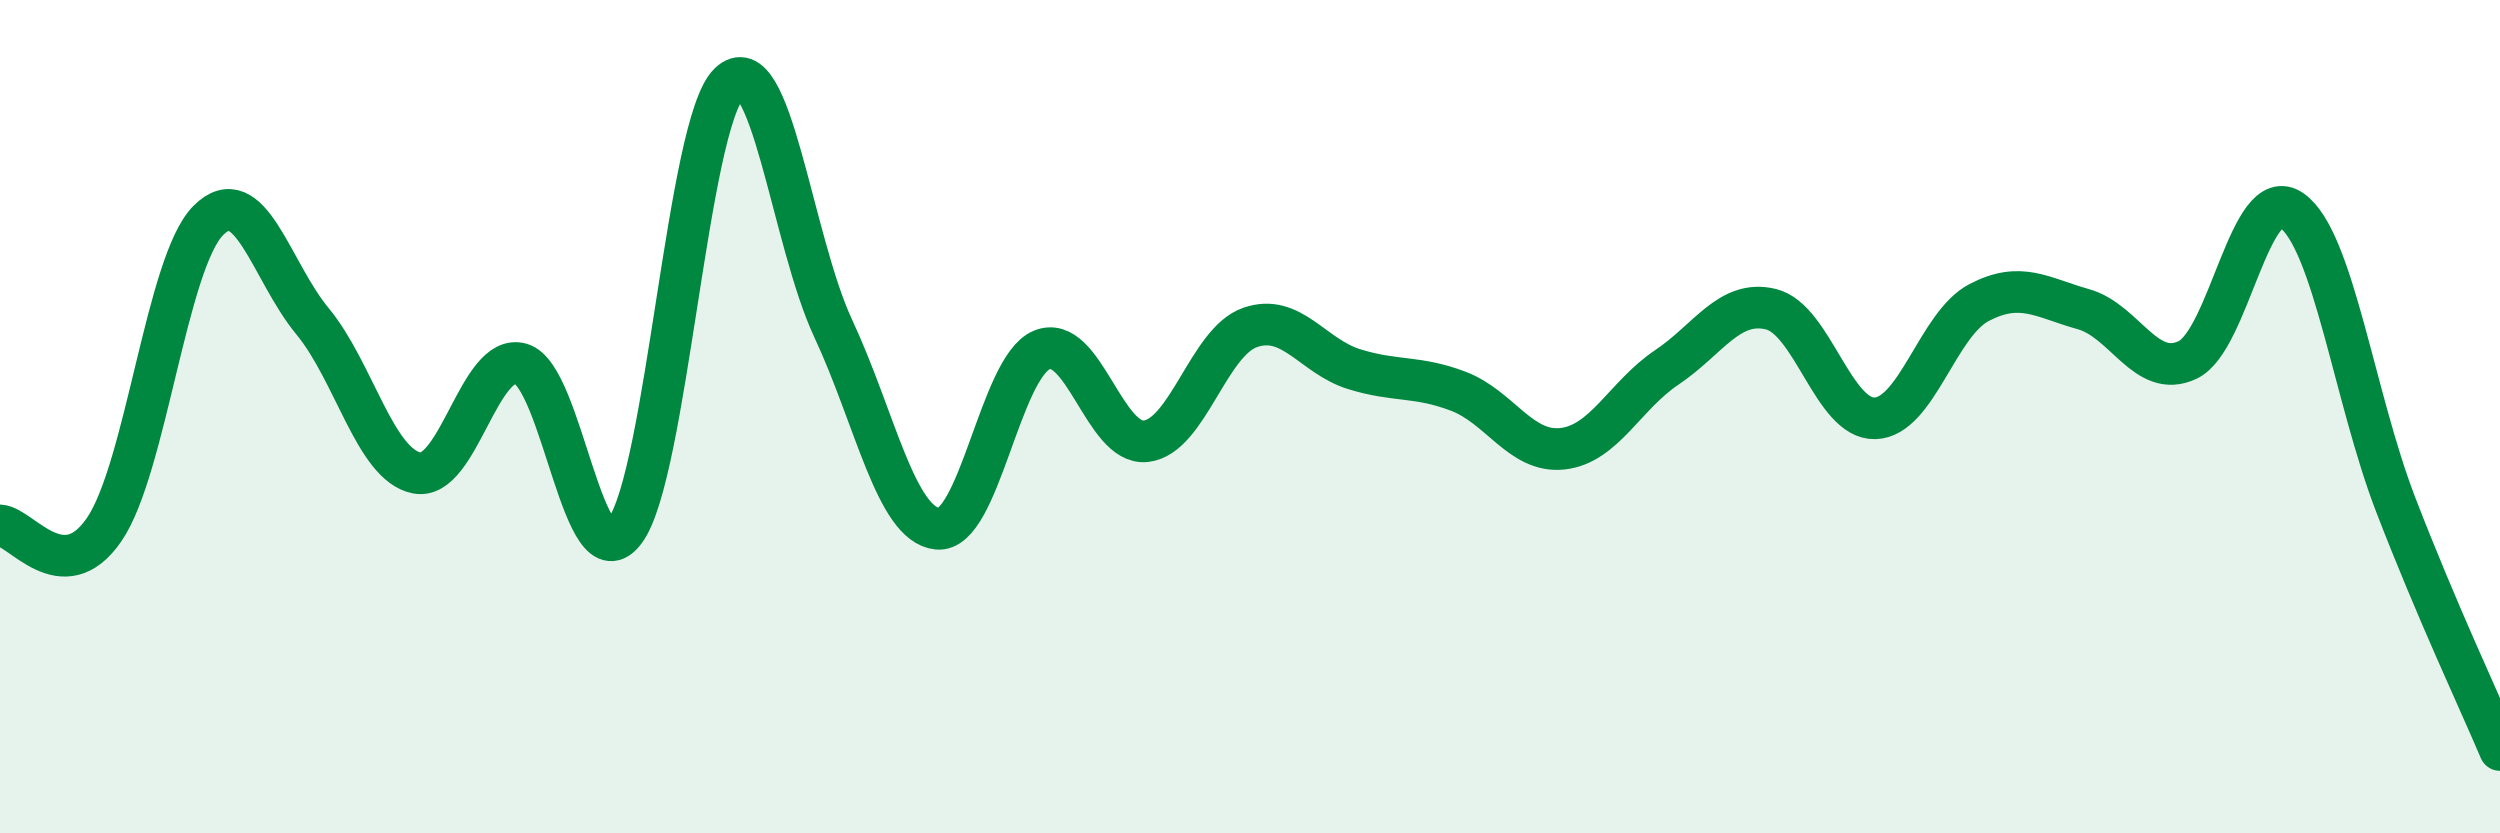
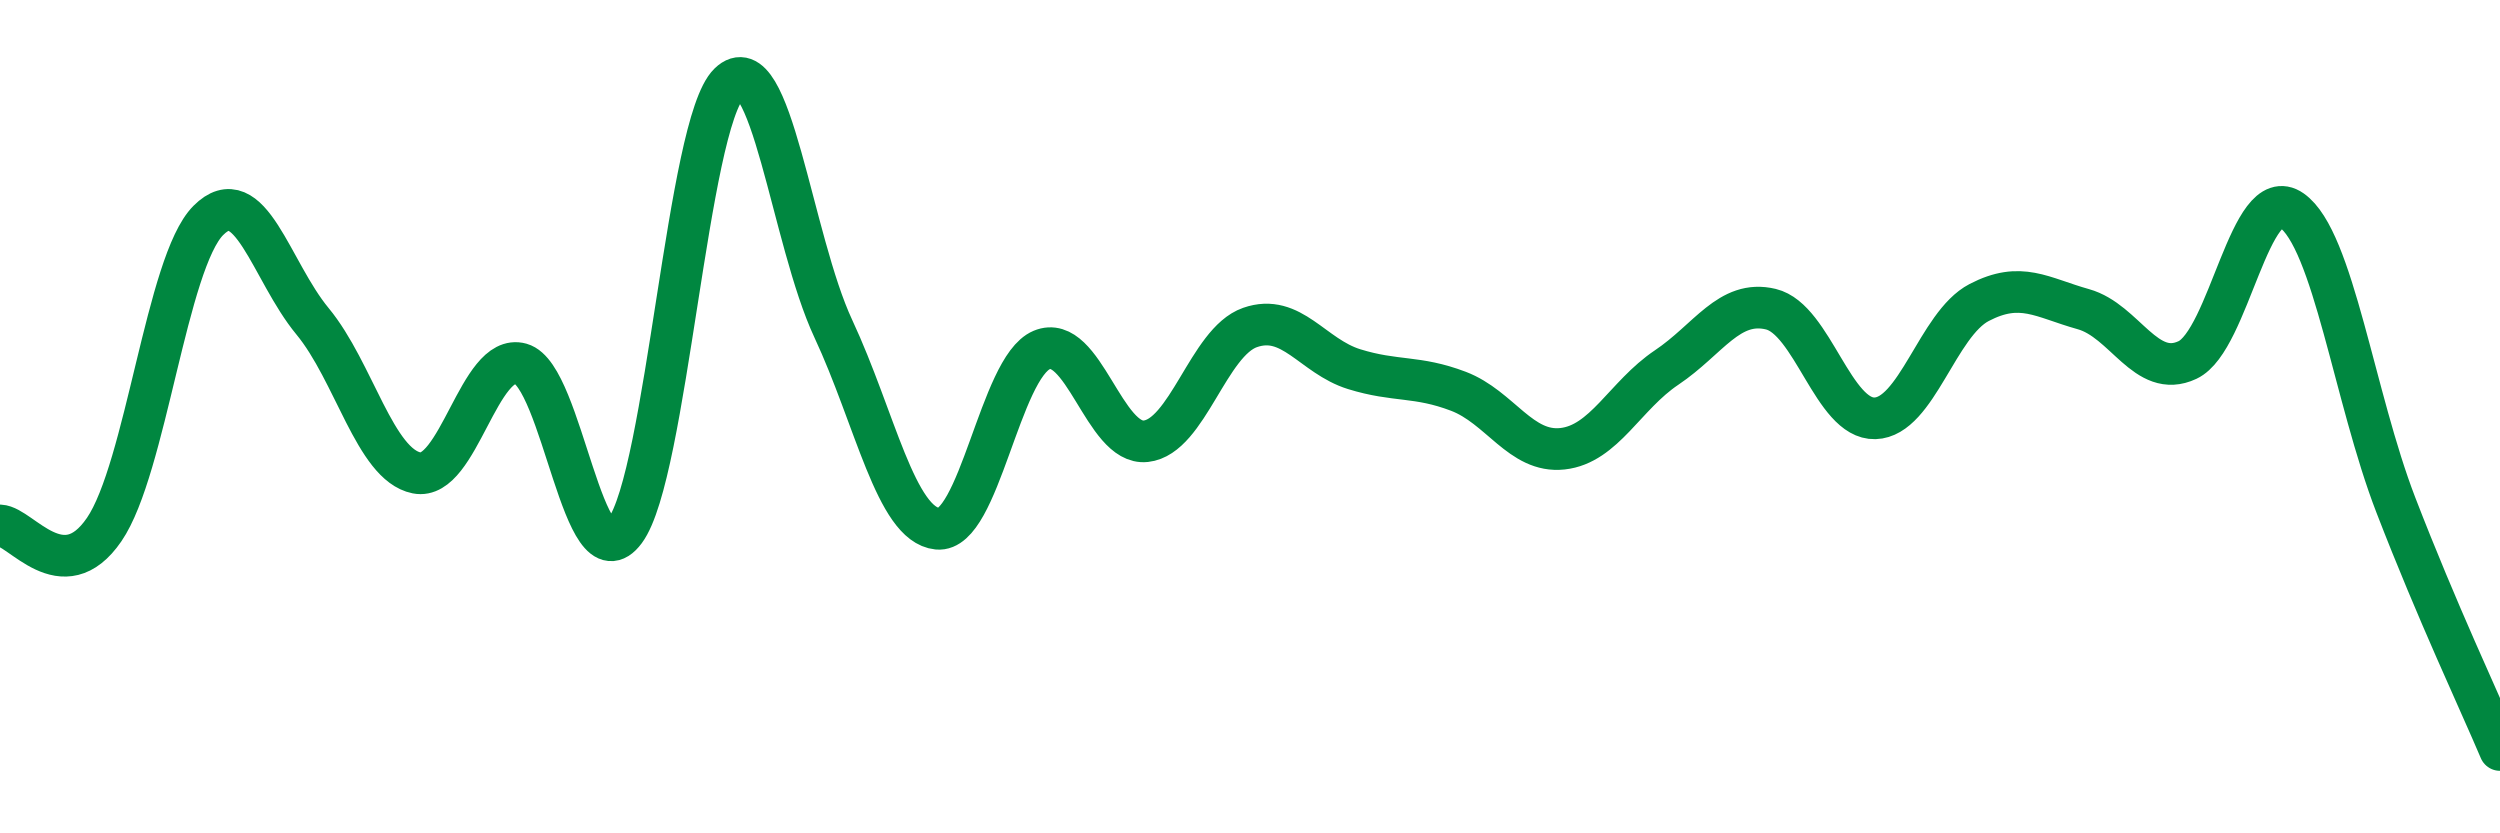
<svg xmlns="http://www.w3.org/2000/svg" width="60" height="20" viewBox="0 0 60 20">
-   <path d="M 0,12.61 C 0.5,12.63 1.5,14.17 2.5,12.71 C 3.5,11.25 4,6.29 5,5.29 C 6,4.29 6.5,6.5 7.5,7.71 C 8.5,8.92 9,11.15 10,11.35 C 11,11.55 11.5,8.45 12.5,8.73 C 13.5,9.01 14,14.09 15,12.74 C 16,11.39 16.5,2.97 17.5,2 C 18.5,1.03 19,5.75 20,7.89 C 21,10.03 21.5,12.59 22.5,12.69 C 23.5,12.79 24,8.82 25,8.4 C 26,7.98 26.5,10.7 27.5,10.59 C 28.5,10.48 29,8.21 30,7.86 C 31,7.51 31.5,8.55 32.5,8.86 C 33.5,9.17 34,9.01 35,9.39 C 36,9.77 36.5,10.88 37.5,10.77 C 38.5,10.66 39,9.49 40,8.82 C 41,8.15 41.5,7.18 42.5,7.42 C 43.5,7.66 44,10.07 45,10.04 C 46,10.01 46.5,7.78 47.5,7.26 C 48.5,6.74 49,7.14 50,7.42 C 51,7.7 51.5,9.11 52.5,8.64 C 53.5,8.17 54,4.35 55,5.05 C 56,5.75 56.5,9.53 57.5,12.12 C 58.5,14.71 59.5,16.82 60,18L60 20L0 20Z" fill="#008740" opacity="0.1" stroke-linecap="round" stroke-linejoin="round" />
  <path d="M 0,12.61 C 0.5,12.63 1.5,14.17 2.5,12.71 C 3.5,11.25 4,6.29 5,5.29 C 6,4.29 6.5,6.5 7.5,7.71 C 8.5,8.92 9,11.15 10,11.35 C 11,11.55 11.5,8.45 12.5,8.73 C 13.5,9.01 14,14.09 15,12.74 C 16,11.39 16.5,2.97 17.5,2 C 18.5,1.03 19,5.75 20,7.89 C 21,10.03 21.5,12.59 22.5,12.69 C 23.5,12.79 24,8.82 25,8.4 C 26,7.98 26.5,10.7 27.5,10.59 C 28.5,10.48 29,8.21 30,7.86 C 31,7.51 31.5,8.55 32.5,8.86 C 33.5,9.17 34,9.01 35,9.39 C 36,9.77 36.5,10.88 37.5,10.77 C 38.5,10.66 39,9.49 40,8.82 C 41,8.15 41.5,7.18 42.5,7.42 C 43.5,7.66 44,10.07 45,10.04 C 46,10.01 46.5,7.78 47.5,7.26 C 48.5,6.74 49,7.14 50,7.42 C 51,7.7 51.5,9.11 52.5,8.64 C 53.5,8.17 54,4.35 55,5.05 C 56,5.75 56.5,9.53 57.5,12.12 C 58.5,14.71 59.5,16.82 60,18" stroke="#008740" stroke-width="1" fill="none" stroke-linecap="round" stroke-linejoin="round" />
</svg>